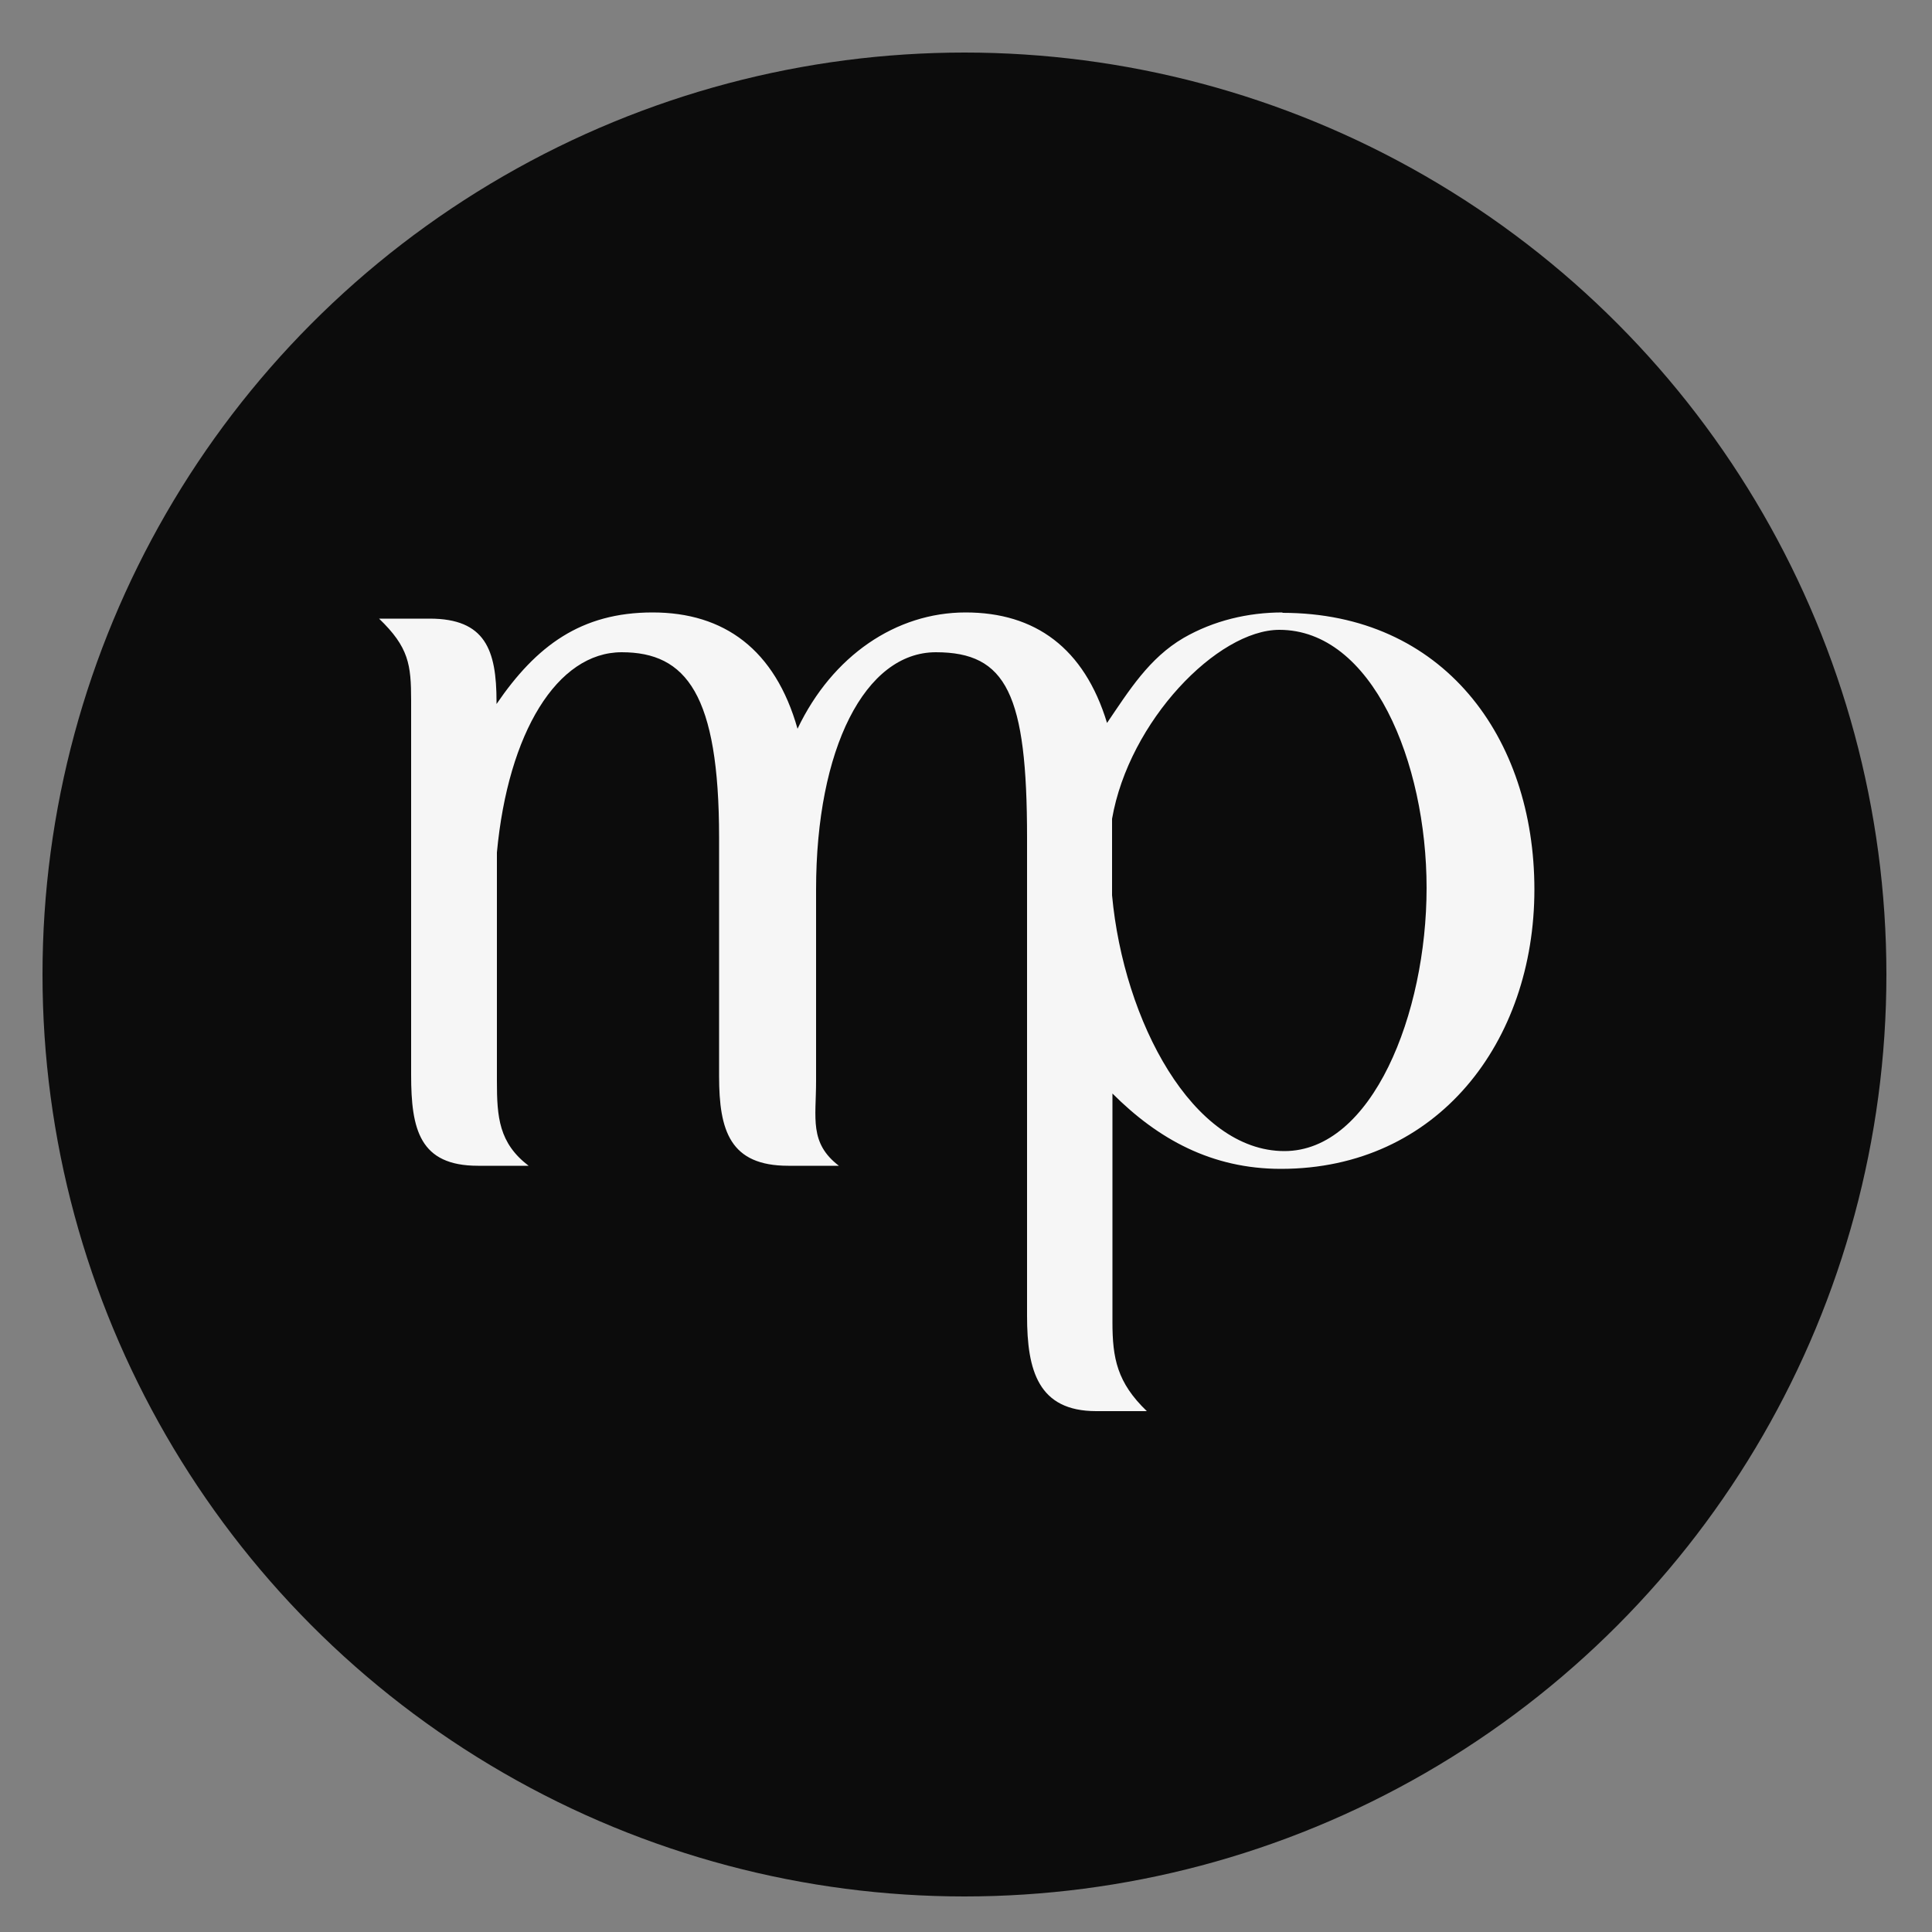
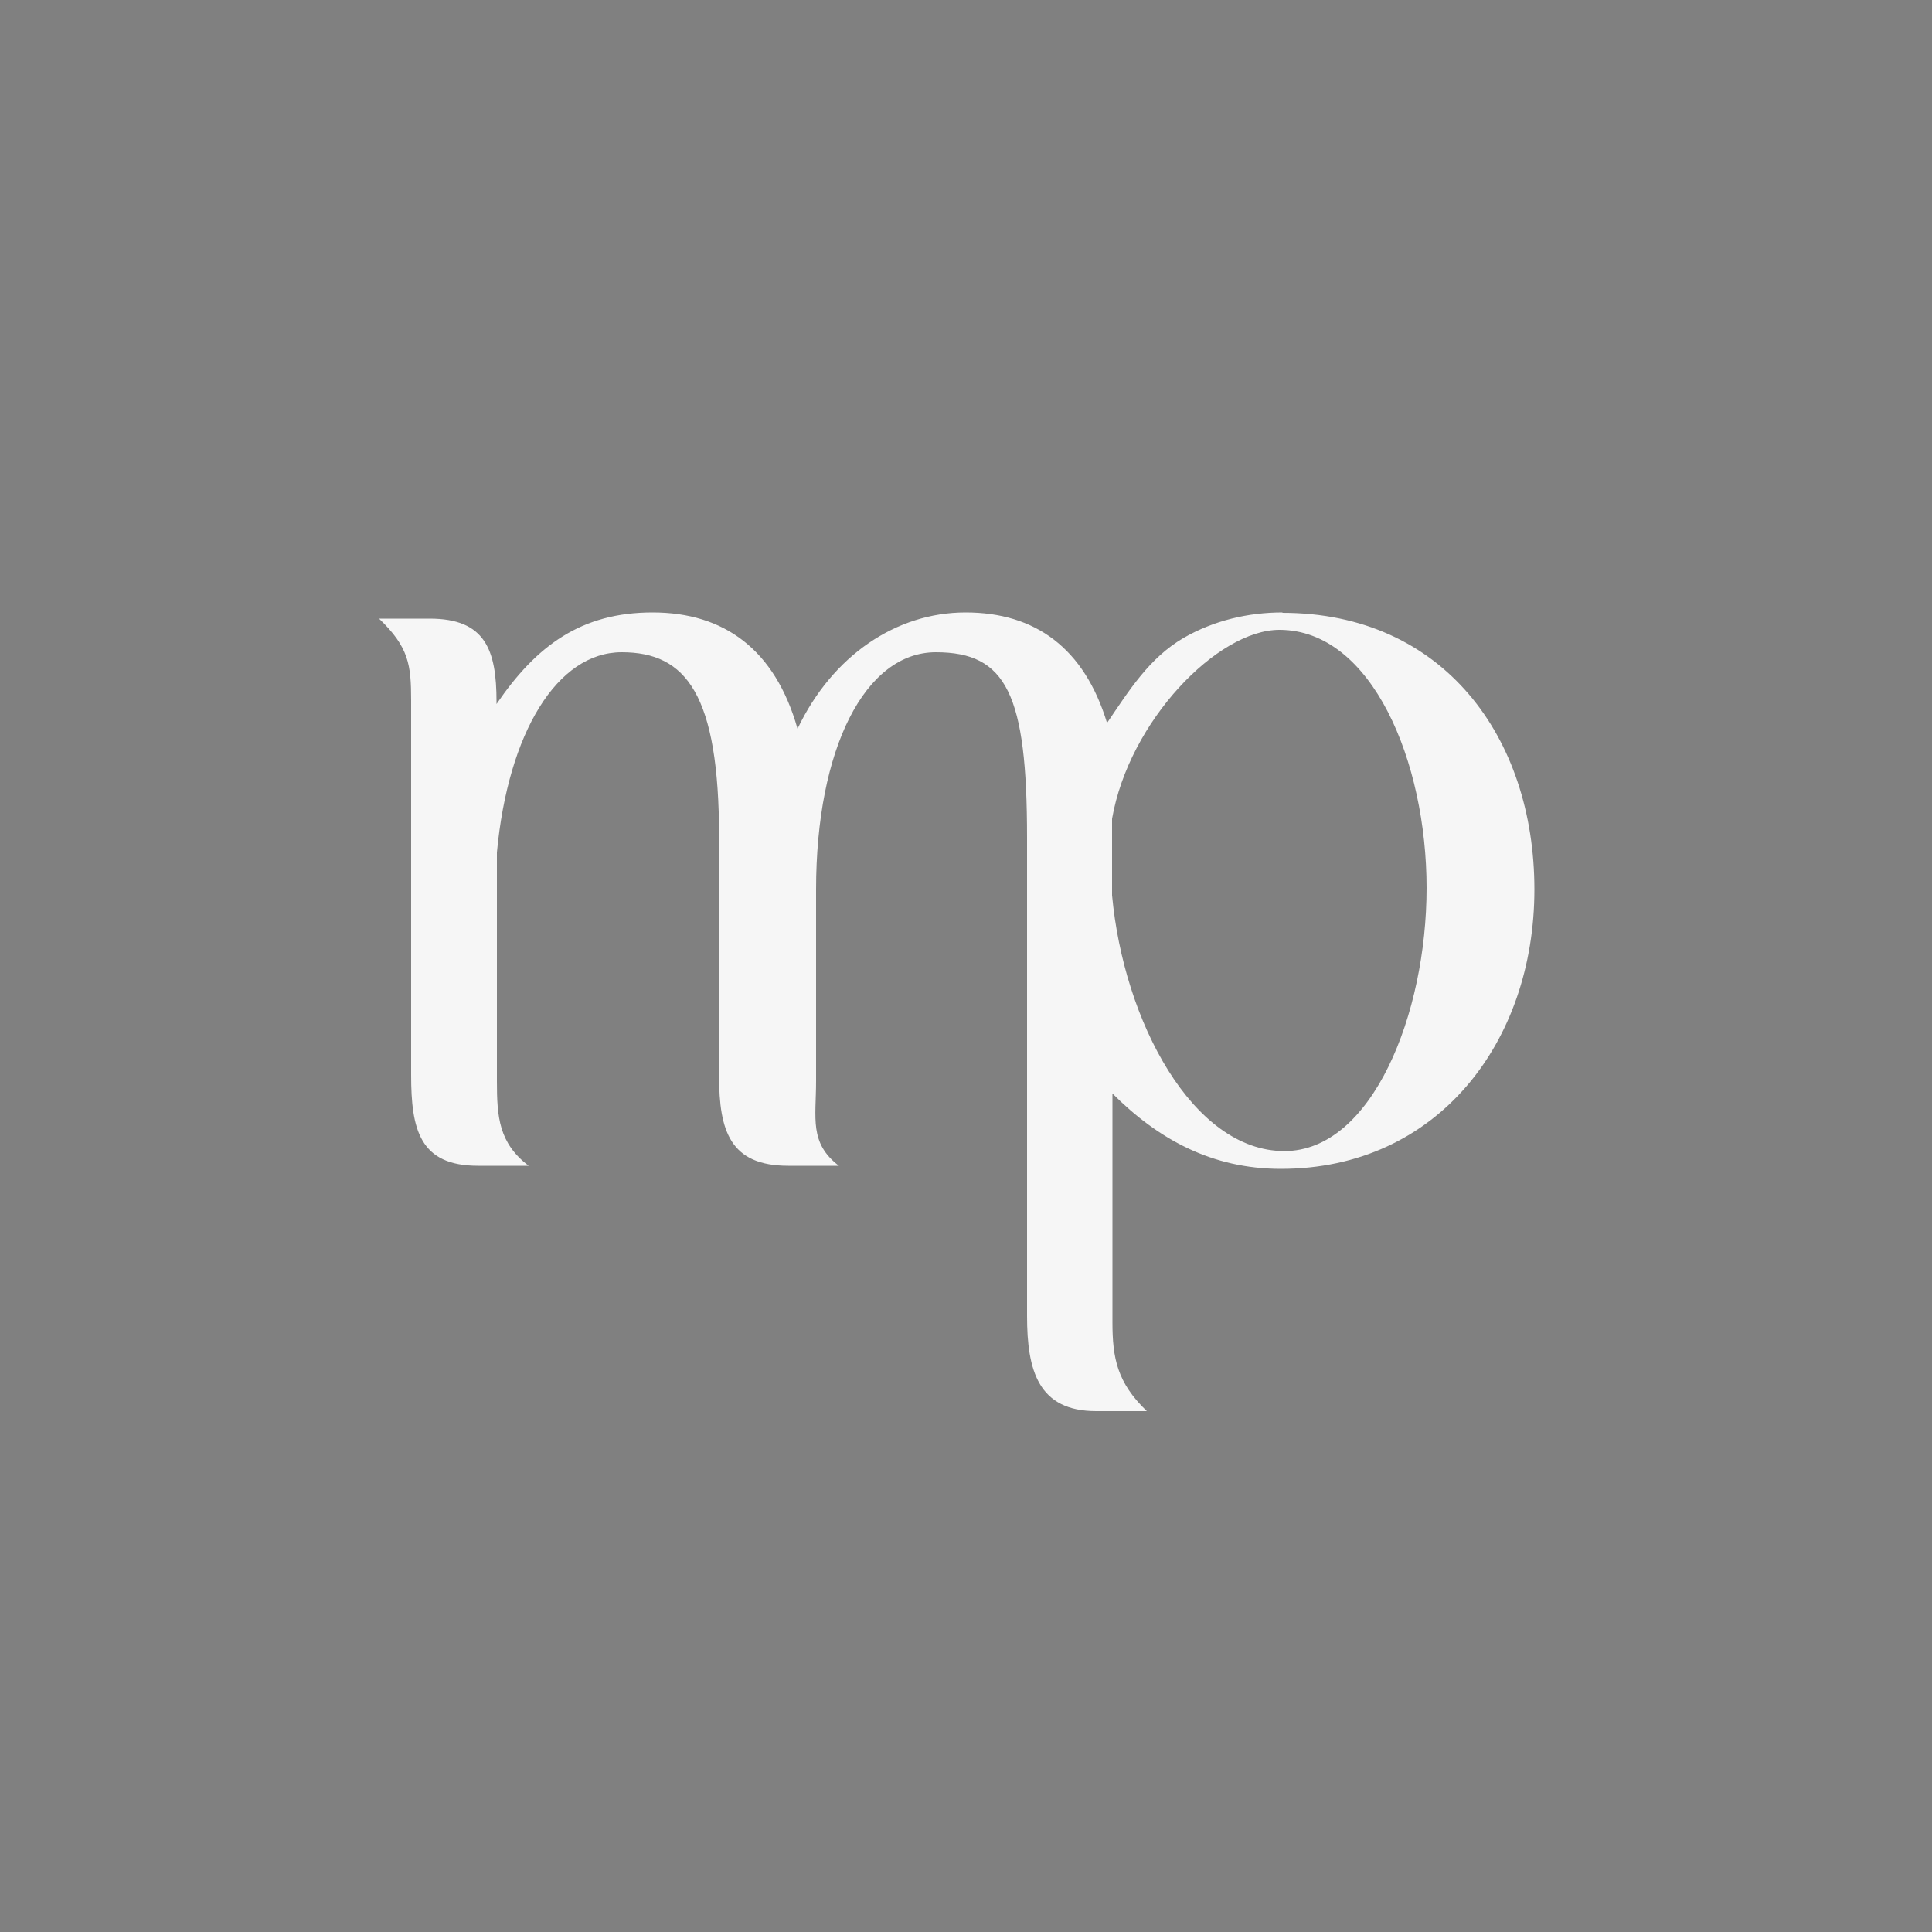
<svg xmlns="http://www.w3.org/2000/svg" id="Layer_1" data-name="Layer 1" viewBox="0 0 500 500">
  <rect x="0" y="0" width="500" height="500" fill="#808080" stroke="none" />
  <defs>
    <style>      .cls-1 {        fill: #0c0c0c;      }      .cls-1, .cls-2 {        stroke-width: 0px;      }      .cls-2 {        fill: #f6f6f6;      }    </style>
  </defs>
-   <circle class="cls-1" cx="249.6" cy="252.2" r="238.6" />
  <path class="cls-2" d="M331.9,158.5c-8.9,0-17.8,2.1-25.6,6.6-8.9,5.2-14.1,13.6-19.8,22-5.9-19.4-18.6-28.6-36.6-28.6s-34.5,11.2-43.5,30.1c-5.8-20.5-19-30.1-37.5-30.1s-30.1,8.6-40.4,23.7v-.6c0-13.4-2.9-21.5-17.3-21.5h-13.1c7.7,7.4,8.3,11.9,8.3,21.2v96.9c0,14.1,2.2,23.5,17.3,23.5h13.1c-7.7-5.9-8.2-12.6-8.2-21.9v-59.2c2.9-31,15.6-51.8,32.3-51.8s25.2,10.9,25.2,48v61.7c0,14.1,2.8,23.2,17.9,23.2h13.1c-7.7-5.9-5.9-12.3-5.9-21.9v-49.6c0-36.5,12.7-61.4,31-61.4s23.6,10.9,23.6,48v123.8c0,14.1,2.9,24.6,17.9,24.6h13.1c-7.7-7.4-8.9-13.7-8.9-23v-59.2c11.8,11.8,25.7,19.5,43.6,19.5,40.6,0,65.6-32.9,65.6-72.3s-23.6-71.6-65.2-71.6h0ZM332.4,297.9c-23.7,0-41.6-33.6-44.6-66.2v-19.8c4.4-25.3,27.3-48.9,43.3-48.9,24,0,38.1,34.2,38.1,66.8s-14.1,68.1-36.8,68.1Z" />
</svg>